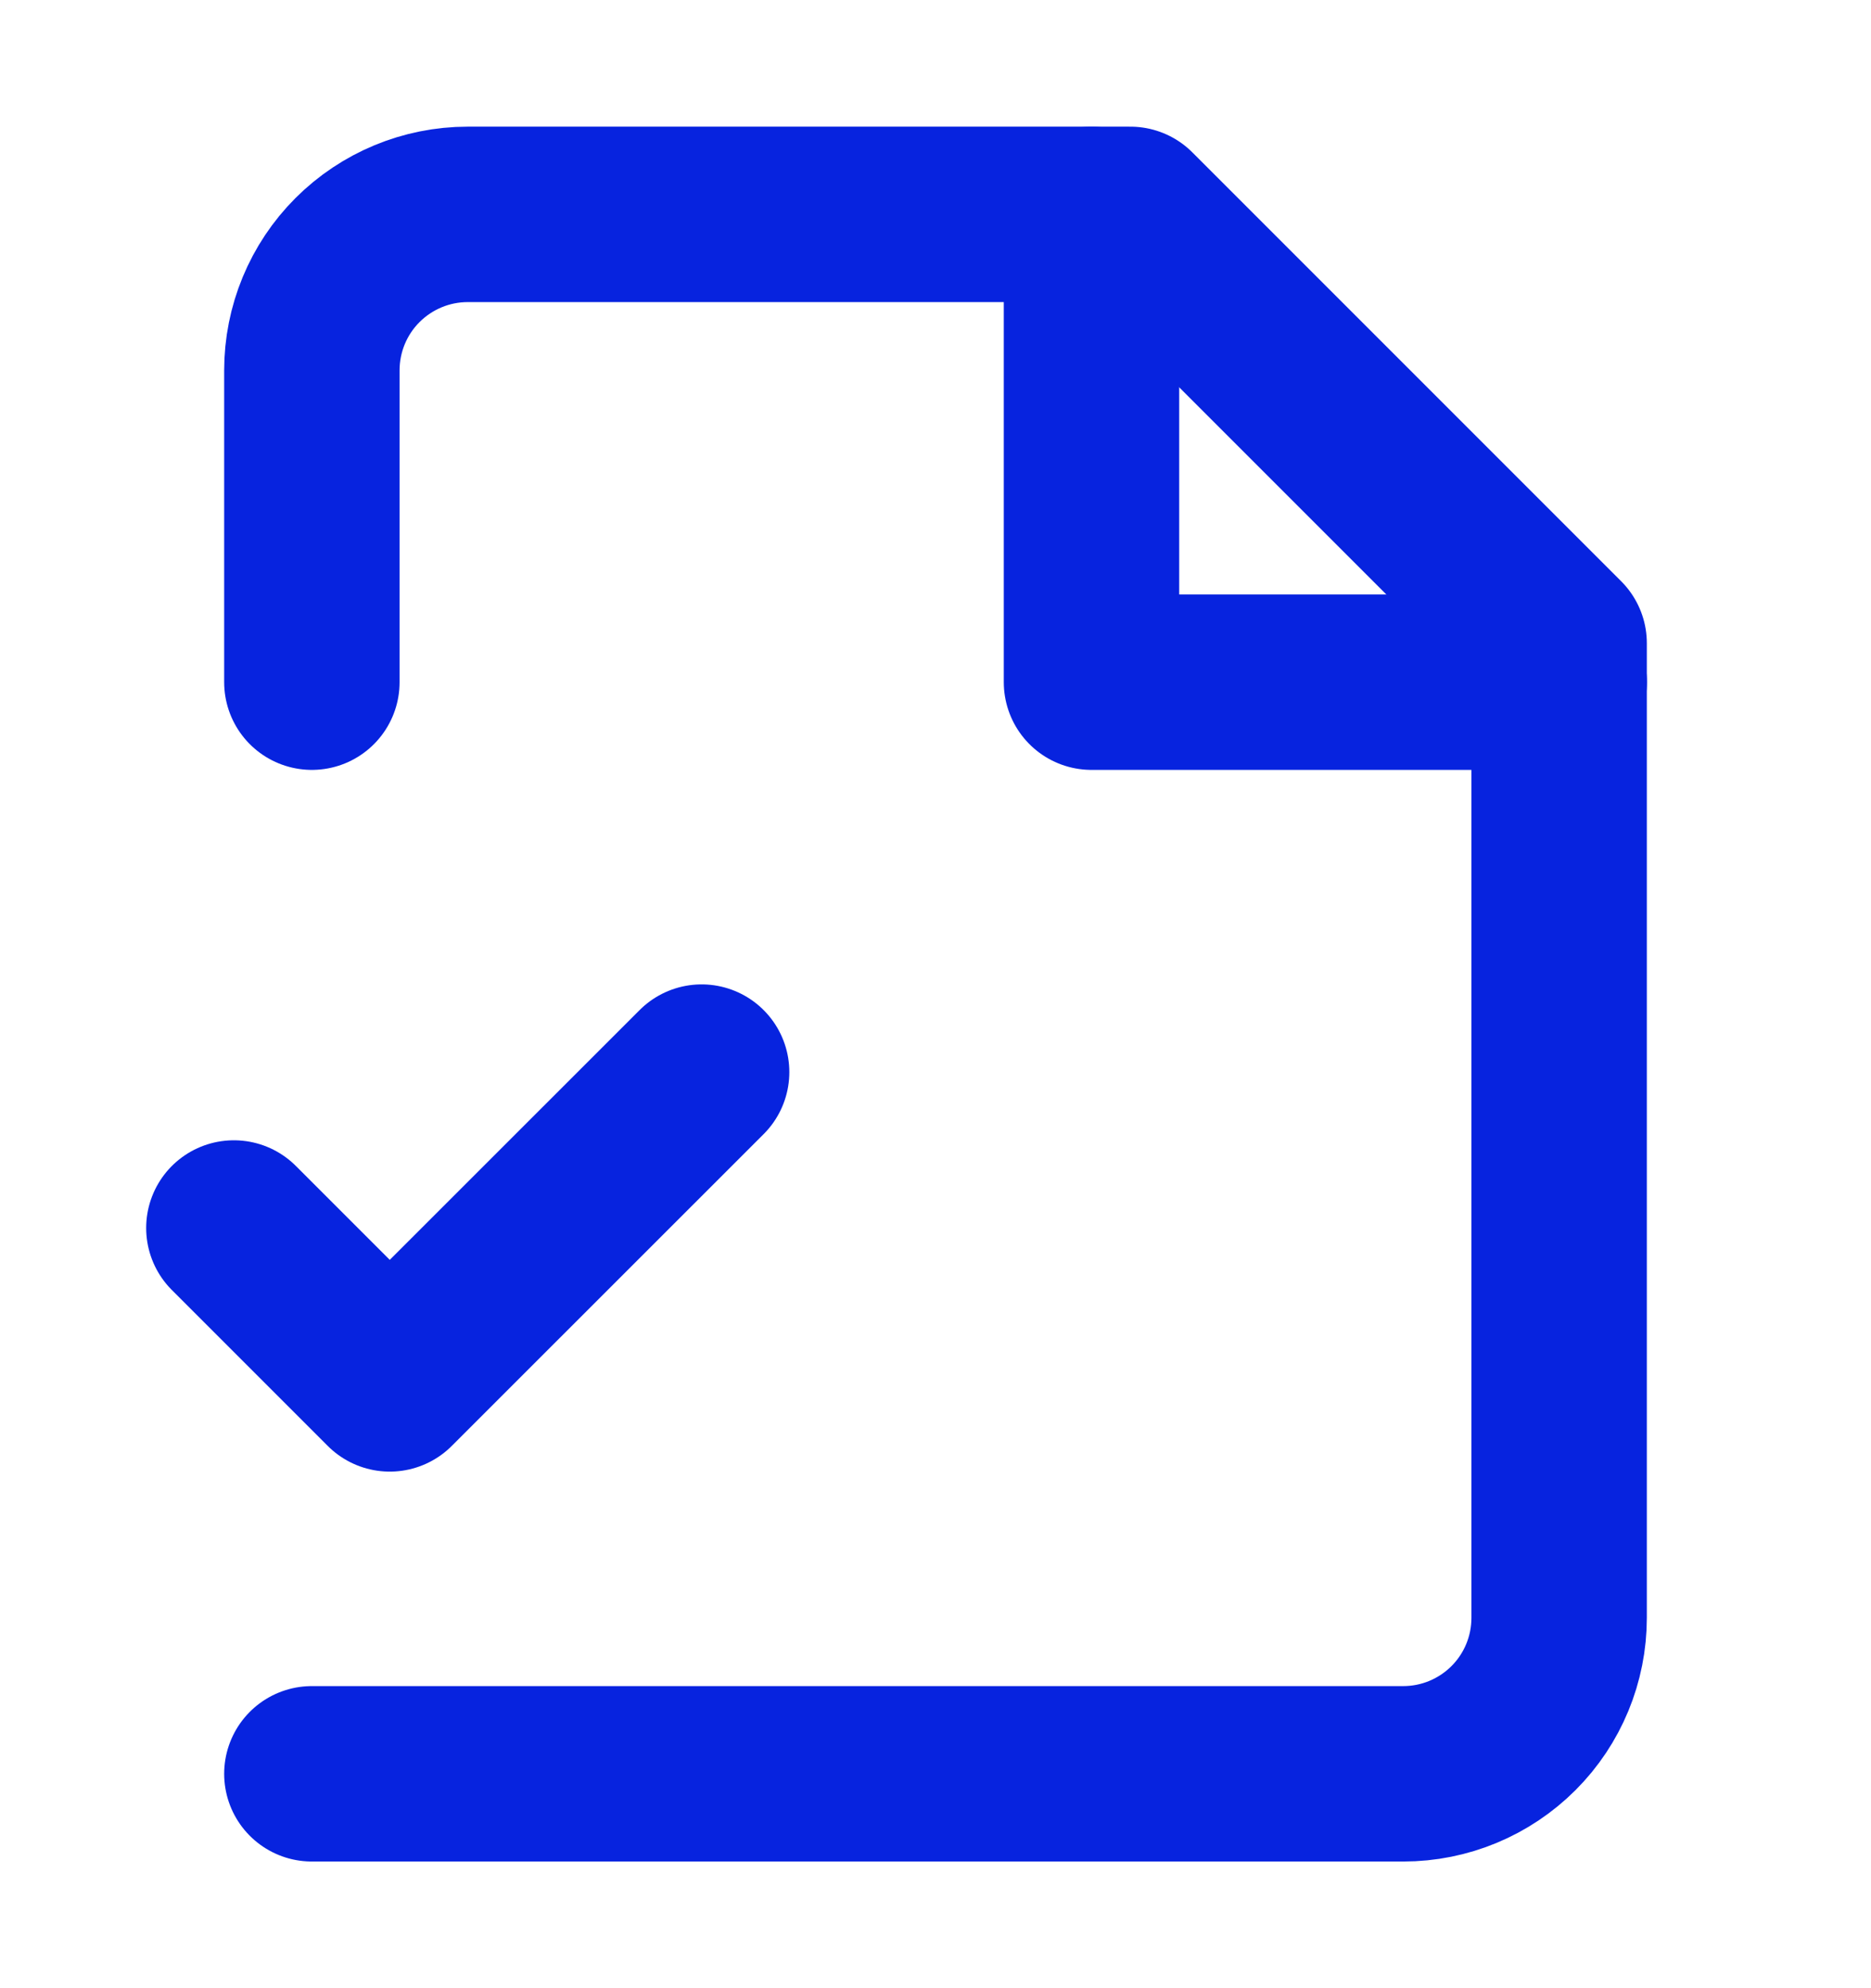
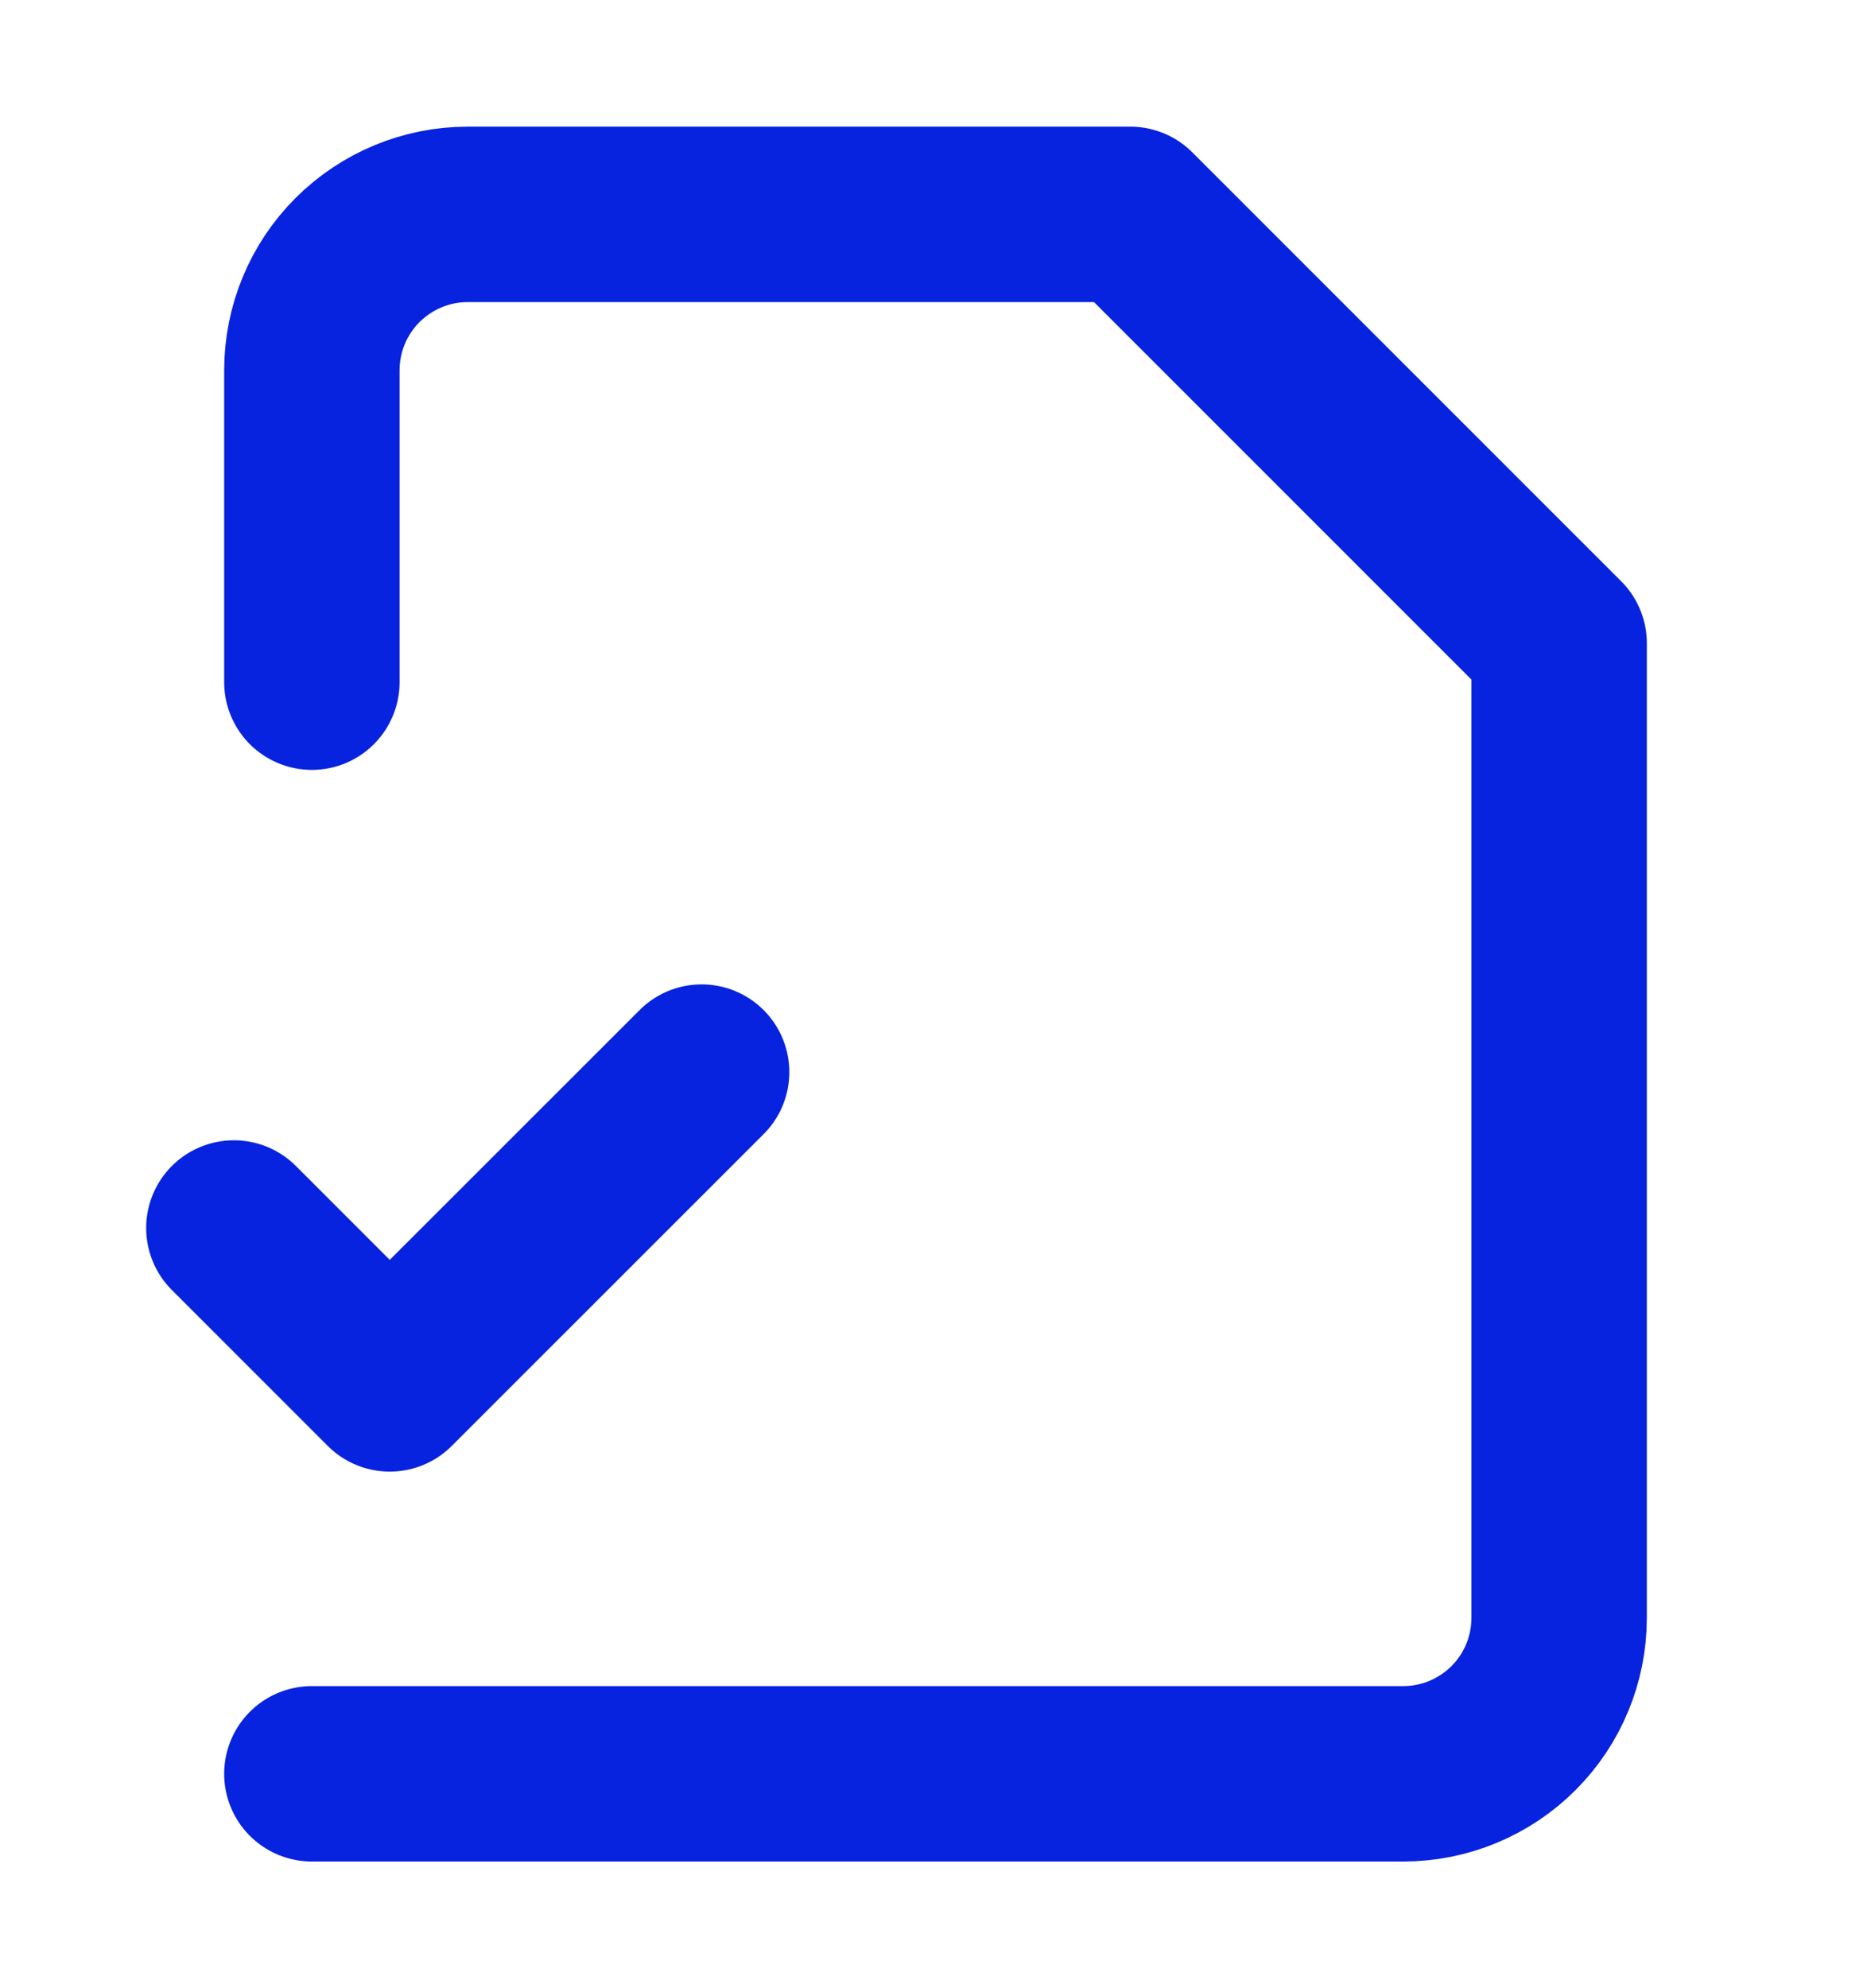
<svg xmlns="http://www.w3.org/2000/svg" width="16" height="17" viewBox="0 0 16 17" fill="none">
  <path d="M2.667 15.167H12C12.354 15.167 12.693 15.026 12.943 14.776C13.193 14.526 13.333 14.187 13.333 13.833V5.5L9.666 1.833H4C3.646 1.833 3.307 1.974 3.057 2.224C2.807 2.474 2.667 2.813 2.667 3.167V5.833" stroke="#0723DF" stroke-width="1.5" stroke-linecap="round" stroke-linejoin="round" />
-   <path d="M9.334 1.833V5.833H13.334" stroke="#0723DF" stroke-width="1.5" stroke-linecap="round" stroke-linejoin="round" />
  <path d="M2 10.5L3.333 11.833L6 9.167" stroke="#0723DF" stroke-width="1.5" stroke-linecap="round" stroke-linejoin="round" />
</svg>